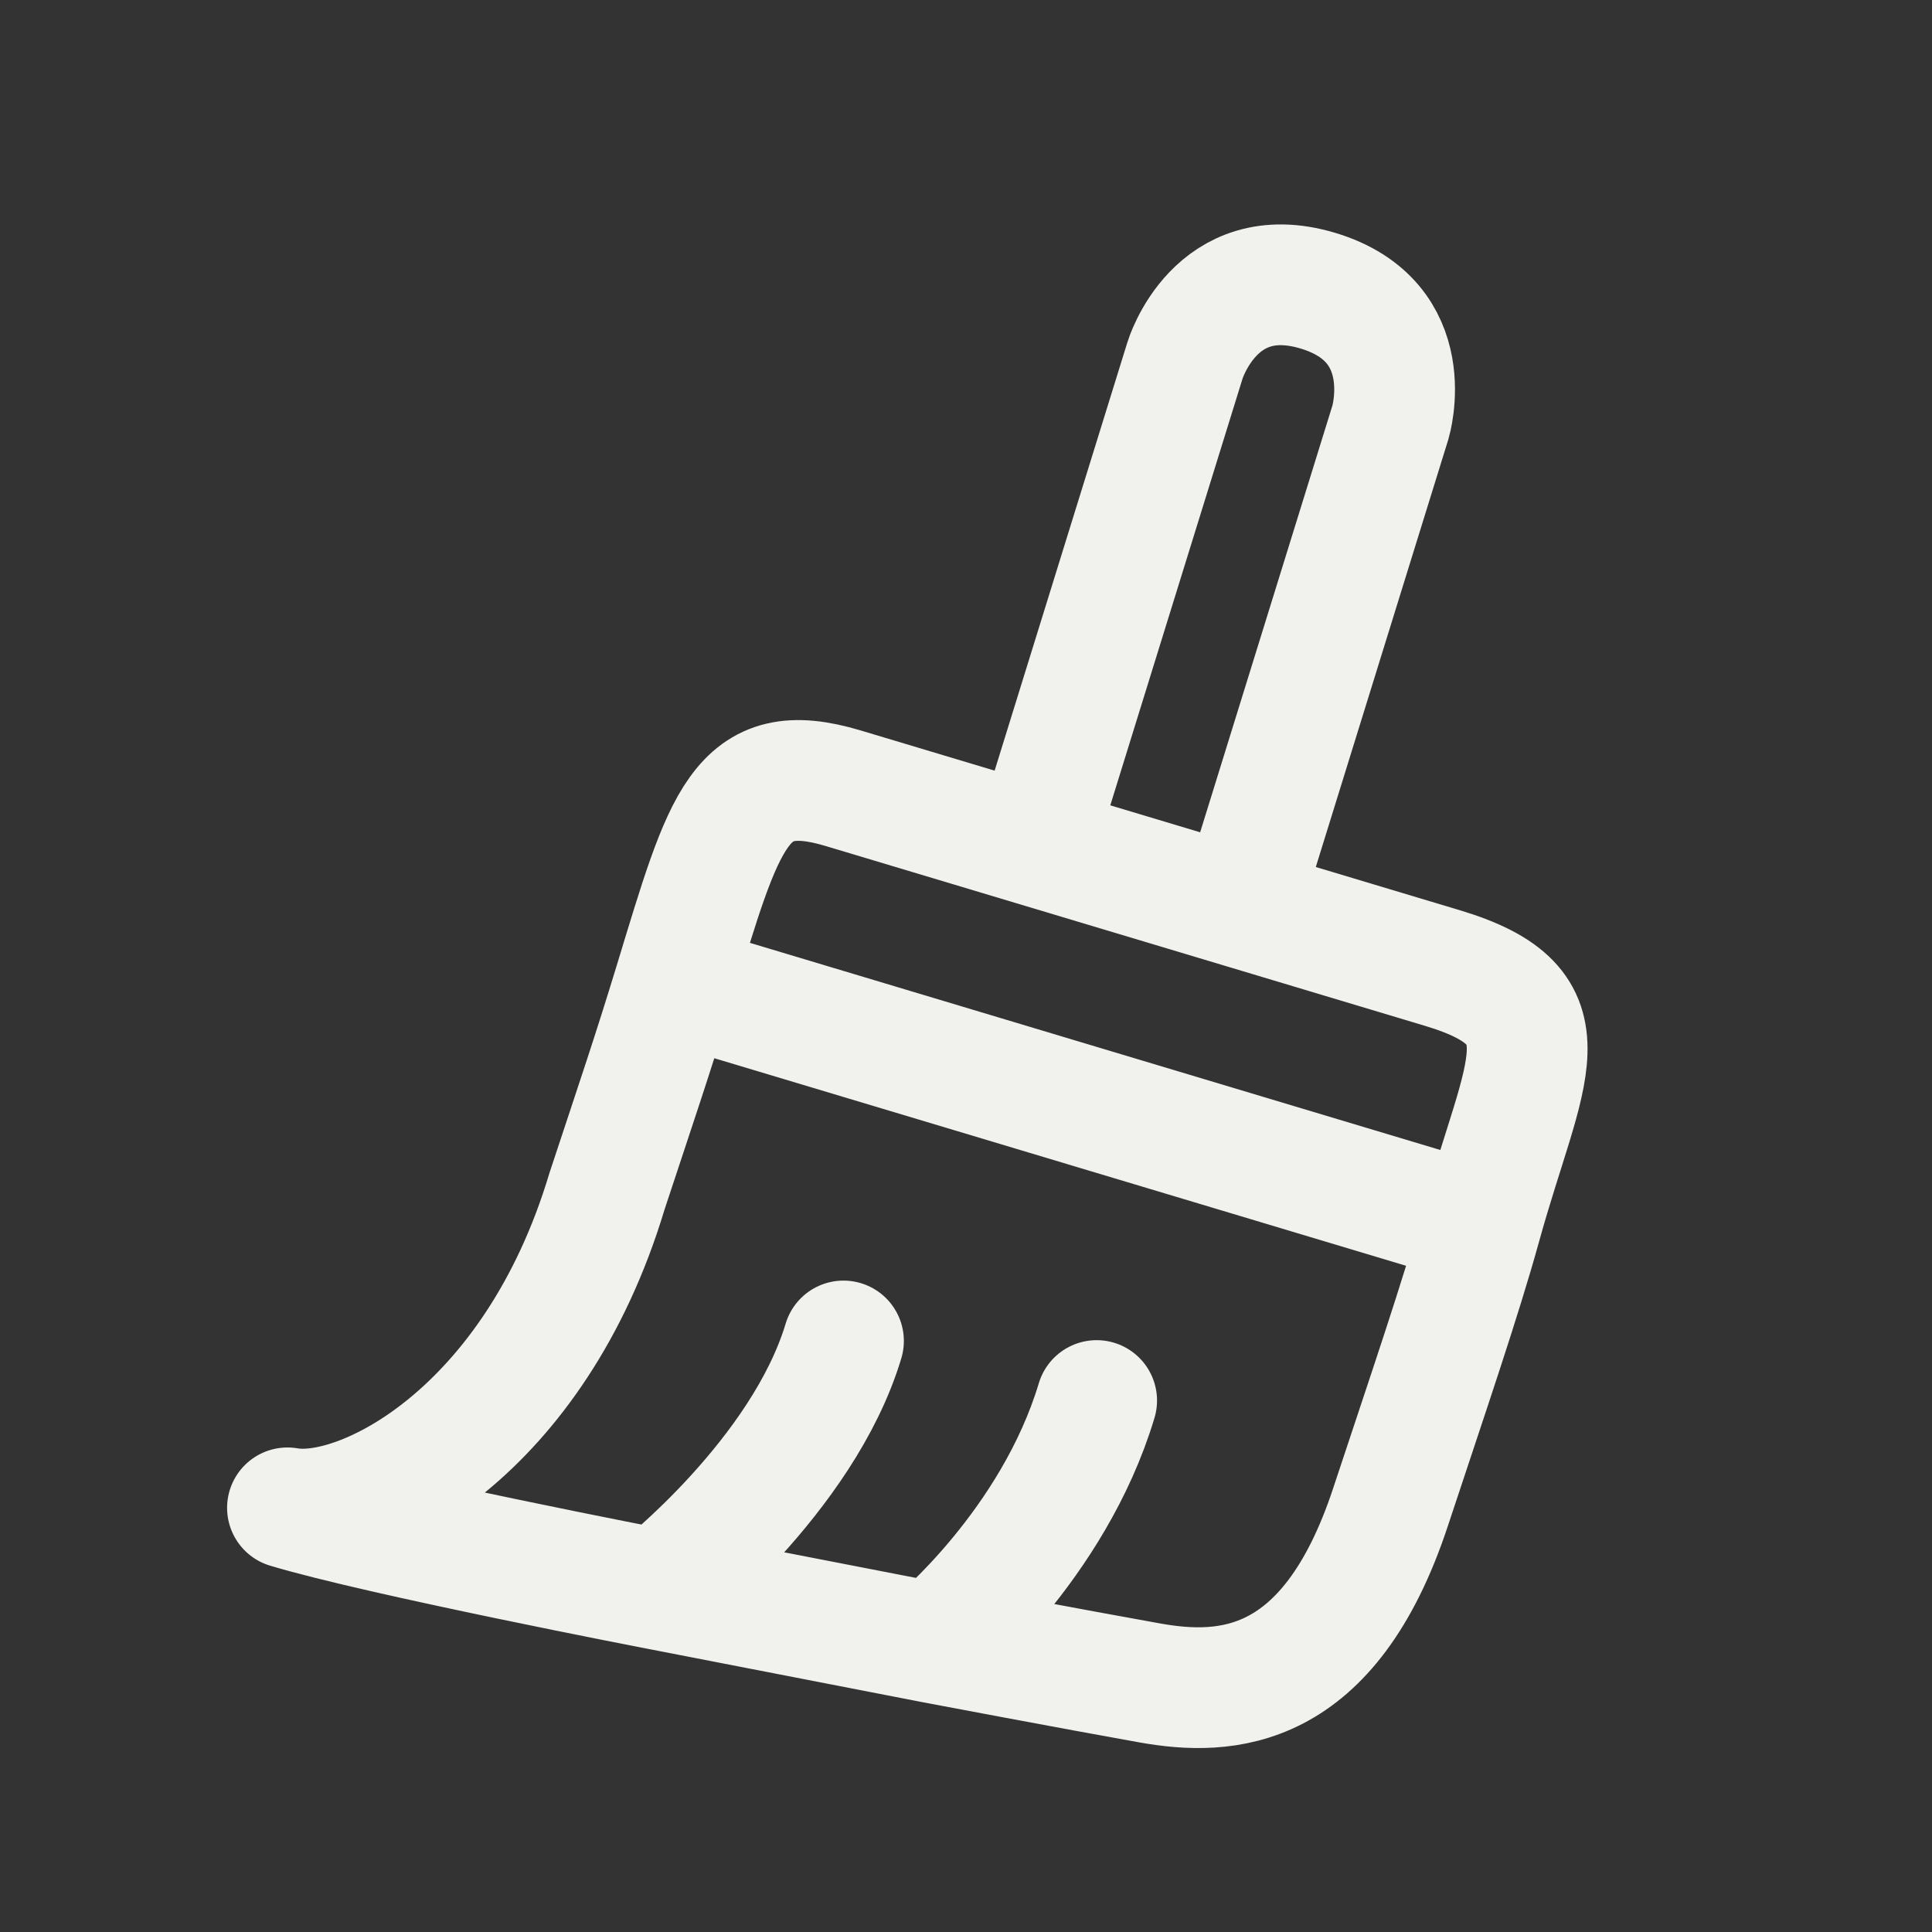
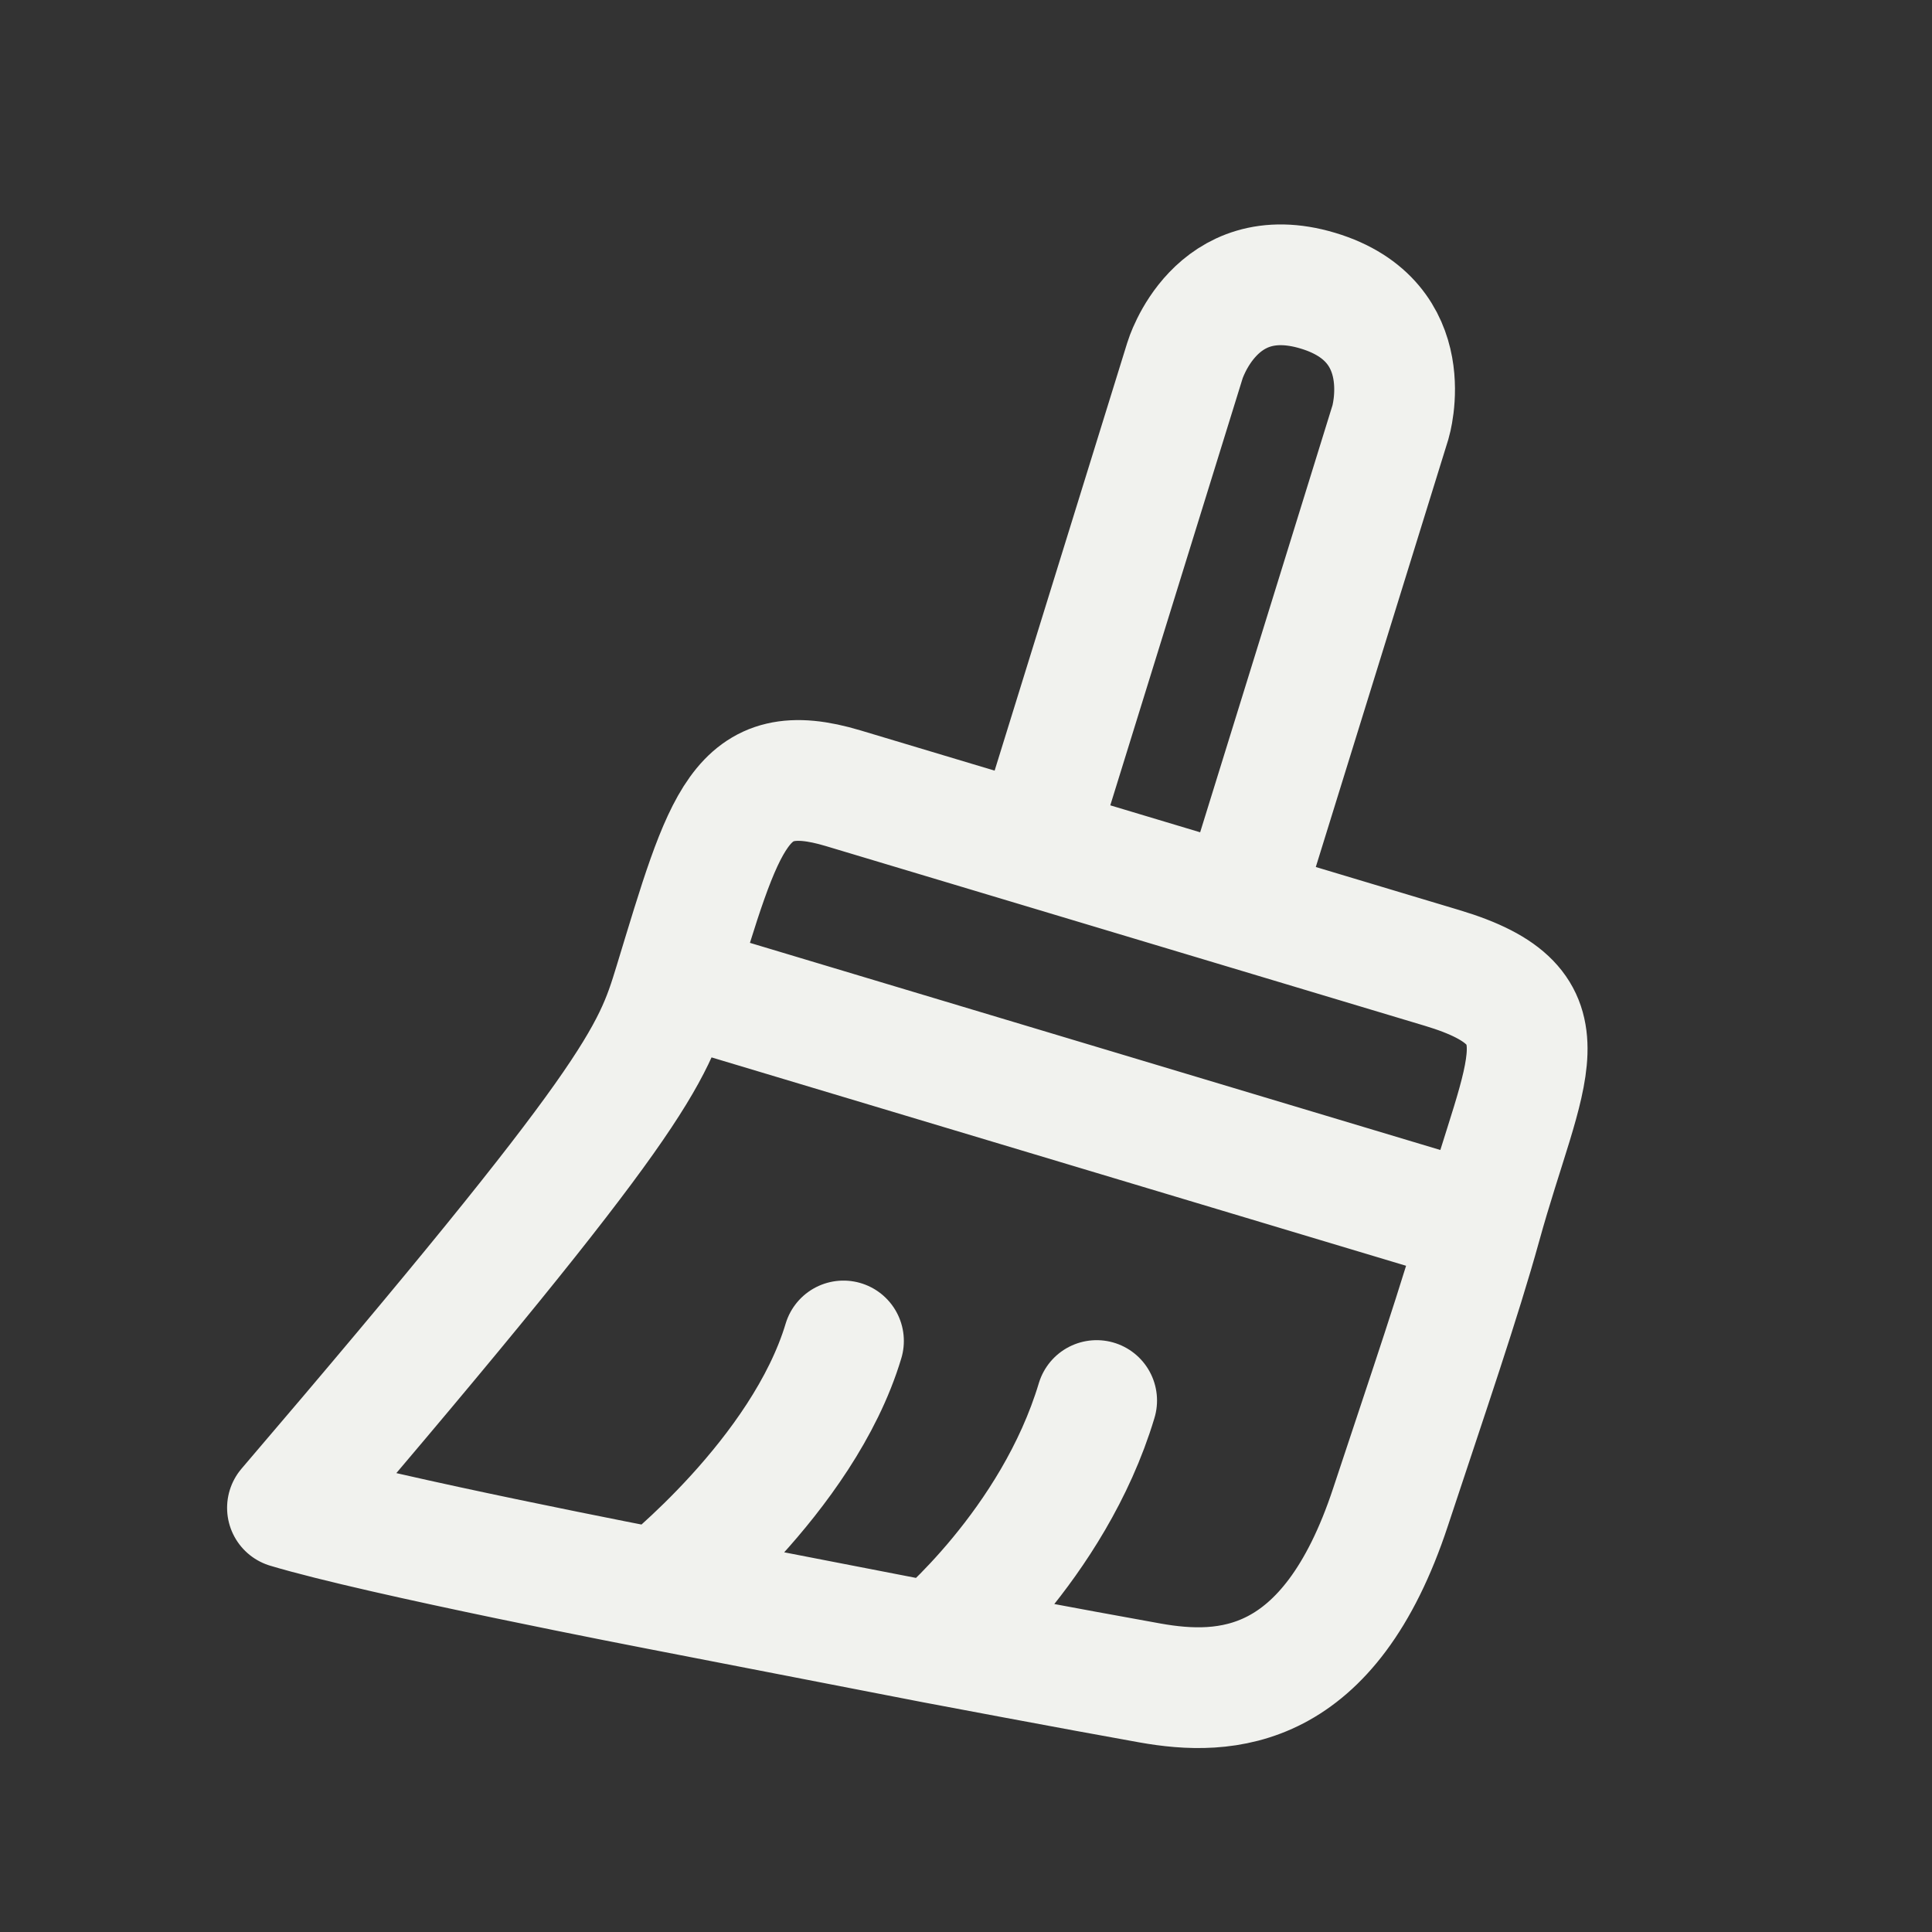
<svg xmlns="http://www.w3.org/2000/svg" width="24" height="24" viewBox="0 0 24 24" fill="none">
  <rect x="0" y="0" width="24" height="24" fill="#333333" stroke="none" />
  <g id="Cleanup Tools">
-     <path id="Vector 283" d="M12.852 10.505C11.845 10.203 10.968 9.94 10.475 9.792C9.19 9.406 9.002 10.166 8.378 12.214M12.852 10.505L14.72 4.478C14.72 4.478 15.095 3.228 16.371 3.611C17.648 3.994 17.273 5.244 17.273 5.244L15.405 11.271M12.852 10.505C13.662 10.748 14.557 11.017 15.405 11.271M15.405 11.271C16.367 11.56 17.268 11.83 17.914 12.024C19.546 12.513 18.938 13.262 18.397 15.22M11.609 20.41C11.609 20.41 13.357 20.741 14.289 20.907C15.221 21.072 16.511 21.033 17.274 18.72C17.741 17.308 18.142 16.142 18.397 15.22M11.609 20.41C11.609 20.41 13.083 19.197 13.623 17.398M11.609 20.41L8.18 19.744M8.18 19.744C8.18 19.744 4.726 19.078 3.571 18.731C4.482 18.895 6.64 17.798 7.54 14.799C7.922 13.643 8.104 13.113 8.378 12.214M8.18 19.744C8.18 19.744 9.974 18.337 10.478 16.658M8.378 12.214L18.397 15.22" stroke="#F1F2EE" stroke-width="1.5" stroke-linecap="round" stroke-linejoin="round" />
+     <path id="Vector 283" d="M12.852 10.505C11.845 10.203 10.968 9.94 10.475 9.792C9.19 9.406 9.002 10.166 8.378 12.214M12.852 10.505L14.72 4.478C14.72 4.478 15.095 3.228 16.371 3.611C17.648 3.994 17.273 5.244 17.273 5.244L15.405 11.271M12.852 10.505C13.662 10.748 14.557 11.017 15.405 11.271M15.405 11.271C16.367 11.56 17.268 11.83 17.914 12.024C19.546 12.513 18.938 13.262 18.397 15.22M11.609 20.41C11.609 20.41 13.357 20.741 14.289 20.907C15.221 21.072 16.511 21.033 17.274 18.72C17.741 17.308 18.142 16.142 18.397 15.22M11.609 20.41C11.609 20.41 13.083 19.197 13.623 17.398M11.609 20.41L8.18 19.744M8.18 19.744C8.18 19.744 4.726 19.078 3.571 18.731C7.922 13.643 8.104 13.113 8.378 12.214M8.18 19.744C8.18 19.744 9.974 18.337 10.478 16.658M8.378 12.214L18.397 15.22" stroke="#F1F2EE" stroke-width="1.5" stroke-linecap="round" stroke-linejoin="round" />
  </g>
</svg>